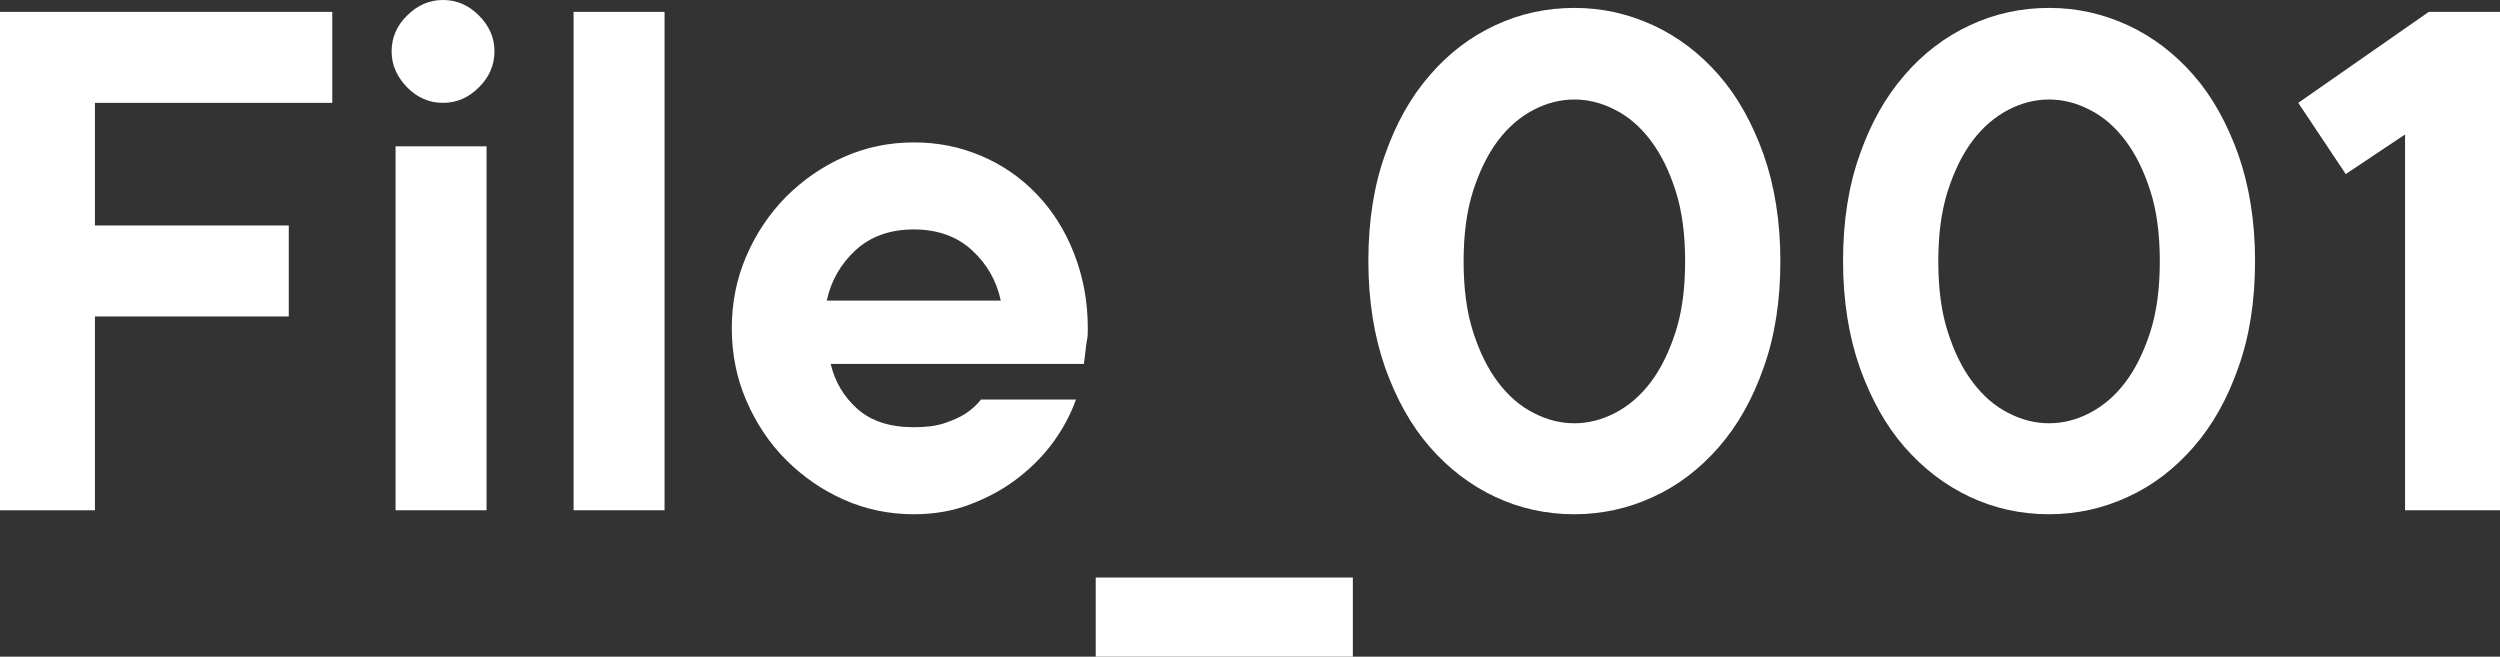
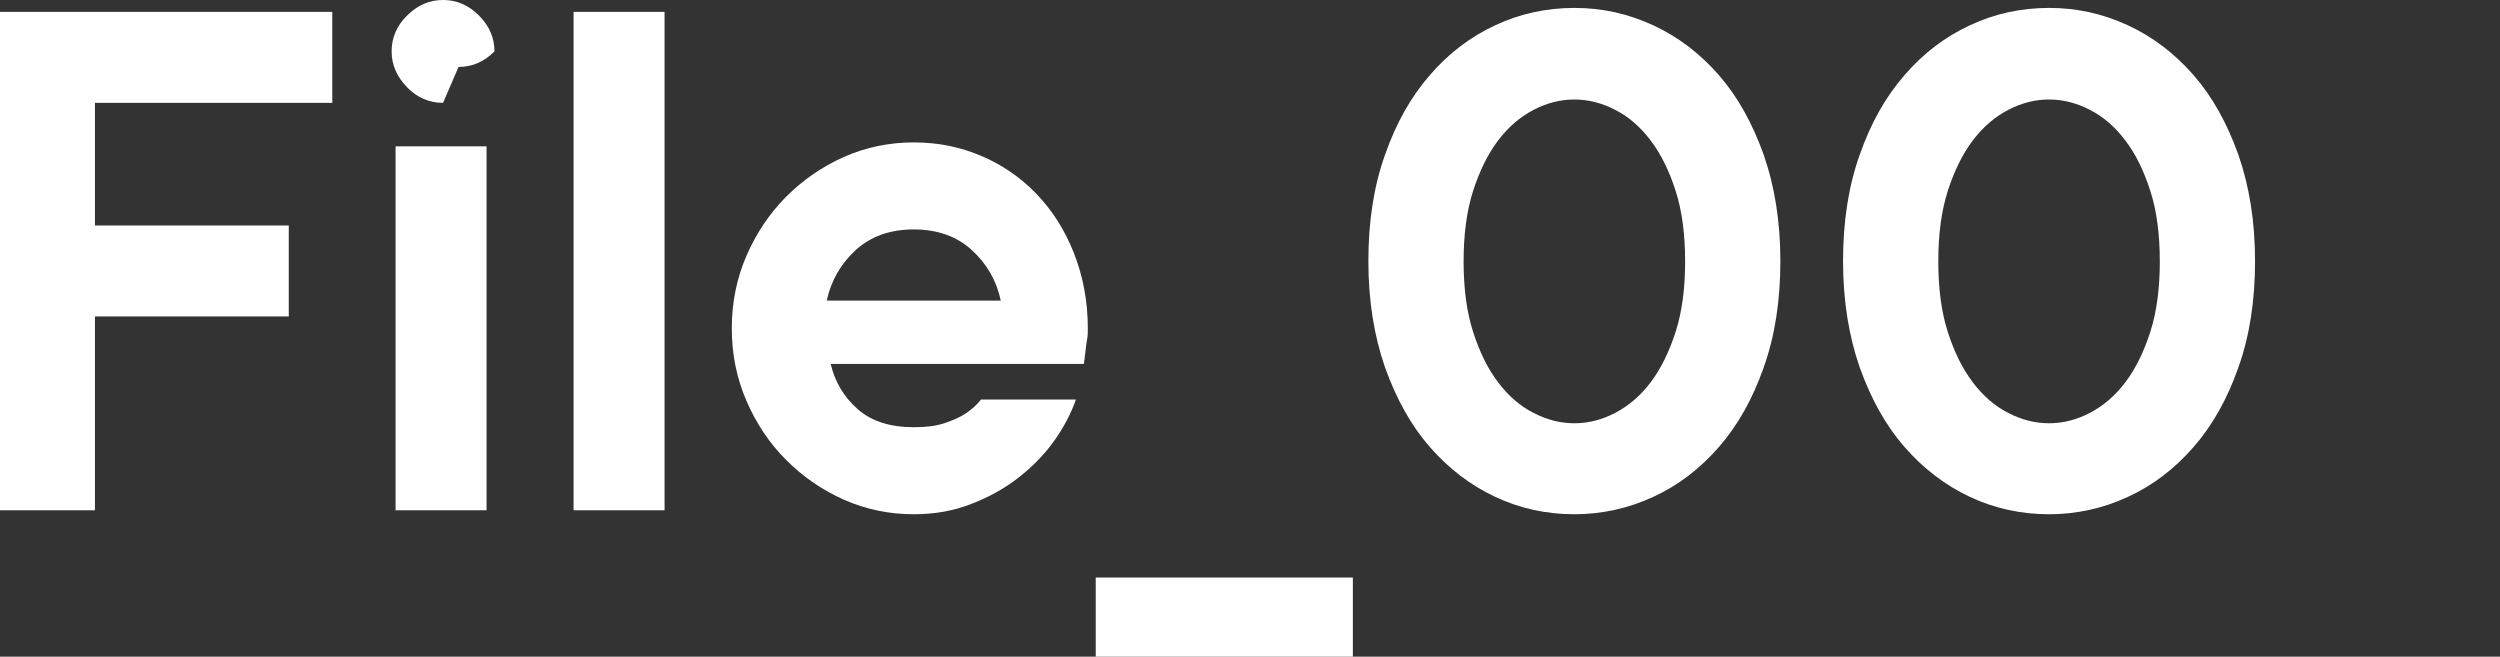
<svg xmlns="http://www.w3.org/2000/svg" id="_イヤー_2" viewBox="0 0 82.16 21.58">
  <rect x="0" y="0" width="82.16" height="21.58" fill="#333333" stroke="none" />
  <defs>
    <style>.cls-1{fill:#fff;}</style>
  </defs>
  <g id="moji">
    <g>
      <path class="cls-1" d="M0,.39H10.92V3.38H3.12V7.41h6.37v2.99H3.12v6.37H0V.39Z" />
-       <path class="cls-1" d="M14.56,3.38c-.45,0-.85-.17-1.18-.51s-.51-.73-.51-1.18,.17-.85,.51-1.18c.34-.34,.73-.51,1.18-.51s.84,.17,1.18,.51c.34,.34,.51,.73,.51,1.18s-.17,.84-.51,1.18c-.34,.34-.73,.51-1.18,.51Zm-1.56,1.43h2.99v11.96h-2.99V4.81Z" />
+       <path class="cls-1" d="M14.56,3.38c-.45,0-.85-.17-1.18-.51s-.51-.73-.51-1.18,.17-.85,.51-1.18c.34-.34,.73-.51,1.18-.51s.84,.17,1.18,.51c.34,.34,.51,.73,.51,1.18c-.34,.34-.73,.51-1.18,.51Zm-1.56,1.43h2.99v11.96h-2.99V4.81Z" />
      <path class="cls-1" d="M18.85,.39h2.99V16.77h-2.99V.39Z" />
      <path class="cls-1" d="M30.03,16.9c-.81,0-1.58-.16-2.3-.48-.72-.32-1.35-.76-1.9-1.31-.55-.55-.98-1.2-1.3-1.94-.32-.74-.48-1.53-.48-2.38s.16-1.64,.48-2.38c.32-.74,.75-1.38,1.3-1.94,.55-.55,1.18-.99,1.9-1.31,.72-.32,1.49-.48,2.3-.48s1.52,.15,2.21,.44c.69,.29,1.3,.71,1.82,1.25,.52,.54,.93,1.18,1.23,1.94s.46,1.58,.46,2.48c0,.14,0,.27-.03,.4-.02,.13-.04,.26-.05,.38-.02,.14-.03,.27-.05,.39h-8.32c.14,.59,.43,1.08,.88,1.48,.45,.4,1.07,.6,1.85,.6,.4,0,.73-.04,1-.13,.27-.09,.5-.19,.69-.31,.21-.14,.38-.29,.52-.47h3.12c-.16,.45-.39,.9-.71,1.35-.32,.45-.71,.85-1.17,1.21-.46,.36-.98,.65-1.56,.87-.58,.23-1.21,.34-1.89,.34Zm2.86-7.02c-.14-.66-.46-1.21-.95-1.66-.49-.45-1.13-.68-1.91-.68s-1.42,.23-1.91,.68c-.49,.45-.81,1.01-.95,1.66h5.72Z" />
      <path class="cls-1" d="M36.01,18.98h8.45v2.6h-8.45v-2.6Z" />
      <path class="cls-1" d="M51.74,16.9c-.92,0-1.79-.19-2.6-.57-.81-.38-1.53-.93-2.15-1.64-.62-.71-1.1-1.58-1.47-2.61-.36-1.03-.55-2.2-.55-3.5s.18-2.47,.55-3.5c.36-1.03,.85-1.9,1.47-2.61,.61-.71,1.33-1.26,2.15-1.64,.81-.38,1.68-.57,2.6-.57s1.76,.19,2.59,.57c.82,.38,1.54,.93,2.16,1.64,.62,.71,1.1,1.58,1.47,2.61,.36,1.03,.55,2.2,.55,3.5s-.18,2.47-.55,3.5c-.36,1.03-.85,1.9-1.47,2.61-.62,.71-1.33,1.26-2.16,1.64-.82,.38-1.69,.57-2.59,.57Zm0-2.99c.45,0,.9-.11,1.34-.34,.44-.23,.83-.56,1.17-1.01,.34-.45,.61-1.01,.82-1.66,.21-.66,.31-1.43,.31-2.31s-.1-1.66-.31-2.31c-.21-.66-.48-1.21-.82-1.66-.34-.45-.73-.79-1.17-1.01-.44-.23-.89-.34-1.34-.34s-.9,.11-1.34,.34c-.44,.23-.83,.56-1.17,1.01-.34,.45-.61,1.01-.82,1.66-.21,.66-.31,1.43-.31,2.31s.1,1.66,.31,2.31c.21,.66,.48,1.21,.82,1.66,.34,.45,.73,.79,1.17,1.01,.44,.23,.89,.34,1.34,.34Z" />
      <path class="cls-1" d="M67.34,16.9c-.92,0-1.79-.19-2.6-.57-.81-.38-1.53-.93-2.15-1.64-.62-.71-1.1-1.58-1.47-2.61-.36-1.03-.55-2.2-.55-3.5s.18-2.47,.55-3.5c.36-1.03,.85-1.9,1.47-2.61,.61-.71,1.33-1.26,2.15-1.64,.81-.38,1.68-.57,2.6-.57s1.76,.19,2.59,.57c.82,.38,1.54,.93,2.16,1.64,.62,.71,1.1,1.58,1.47,2.61,.36,1.03,.55,2.2,.55,3.5s-.18,2.47-.55,3.5c-.36,1.03-.85,1.9-1.47,2.61-.62,.71-1.33,1.26-2.16,1.64-.82,.38-1.69,.57-2.59,.57Zm0-2.99c.45,0,.9-.11,1.34-.34,.44-.23,.83-.56,1.17-1.01,.34-.45,.61-1.01,.82-1.66,.21-.66,.31-1.43,.31-2.31s-.1-1.66-.31-2.31c-.21-.66-.48-1.21-.82-1.66-.34-.45-.73-.79-1.17-1.01-.44-.23-.89-.34-1.34-.34s-.9,.11-1.34,.34c-.44,.23-.83,.56-1.17,1.01-.34,.45-.61,1.01-.82,1.66-.21,.66-.31,1.43-.31,2.31s.1,1.66,.31,2.31c.21,.66,.48,1.21,.82,1.66,.34,.45,.73,.79,1.17,1.01,.44,.23,.89,.34,1.34,.34Z" />
-       <path class="cls-1" d="M79.04,4.42l-1.95,1.3-1.56-2.34,4.29-2.99h2.34V16.77h-3.12V4.42Z" />
    </g>
  </g>
</svg>